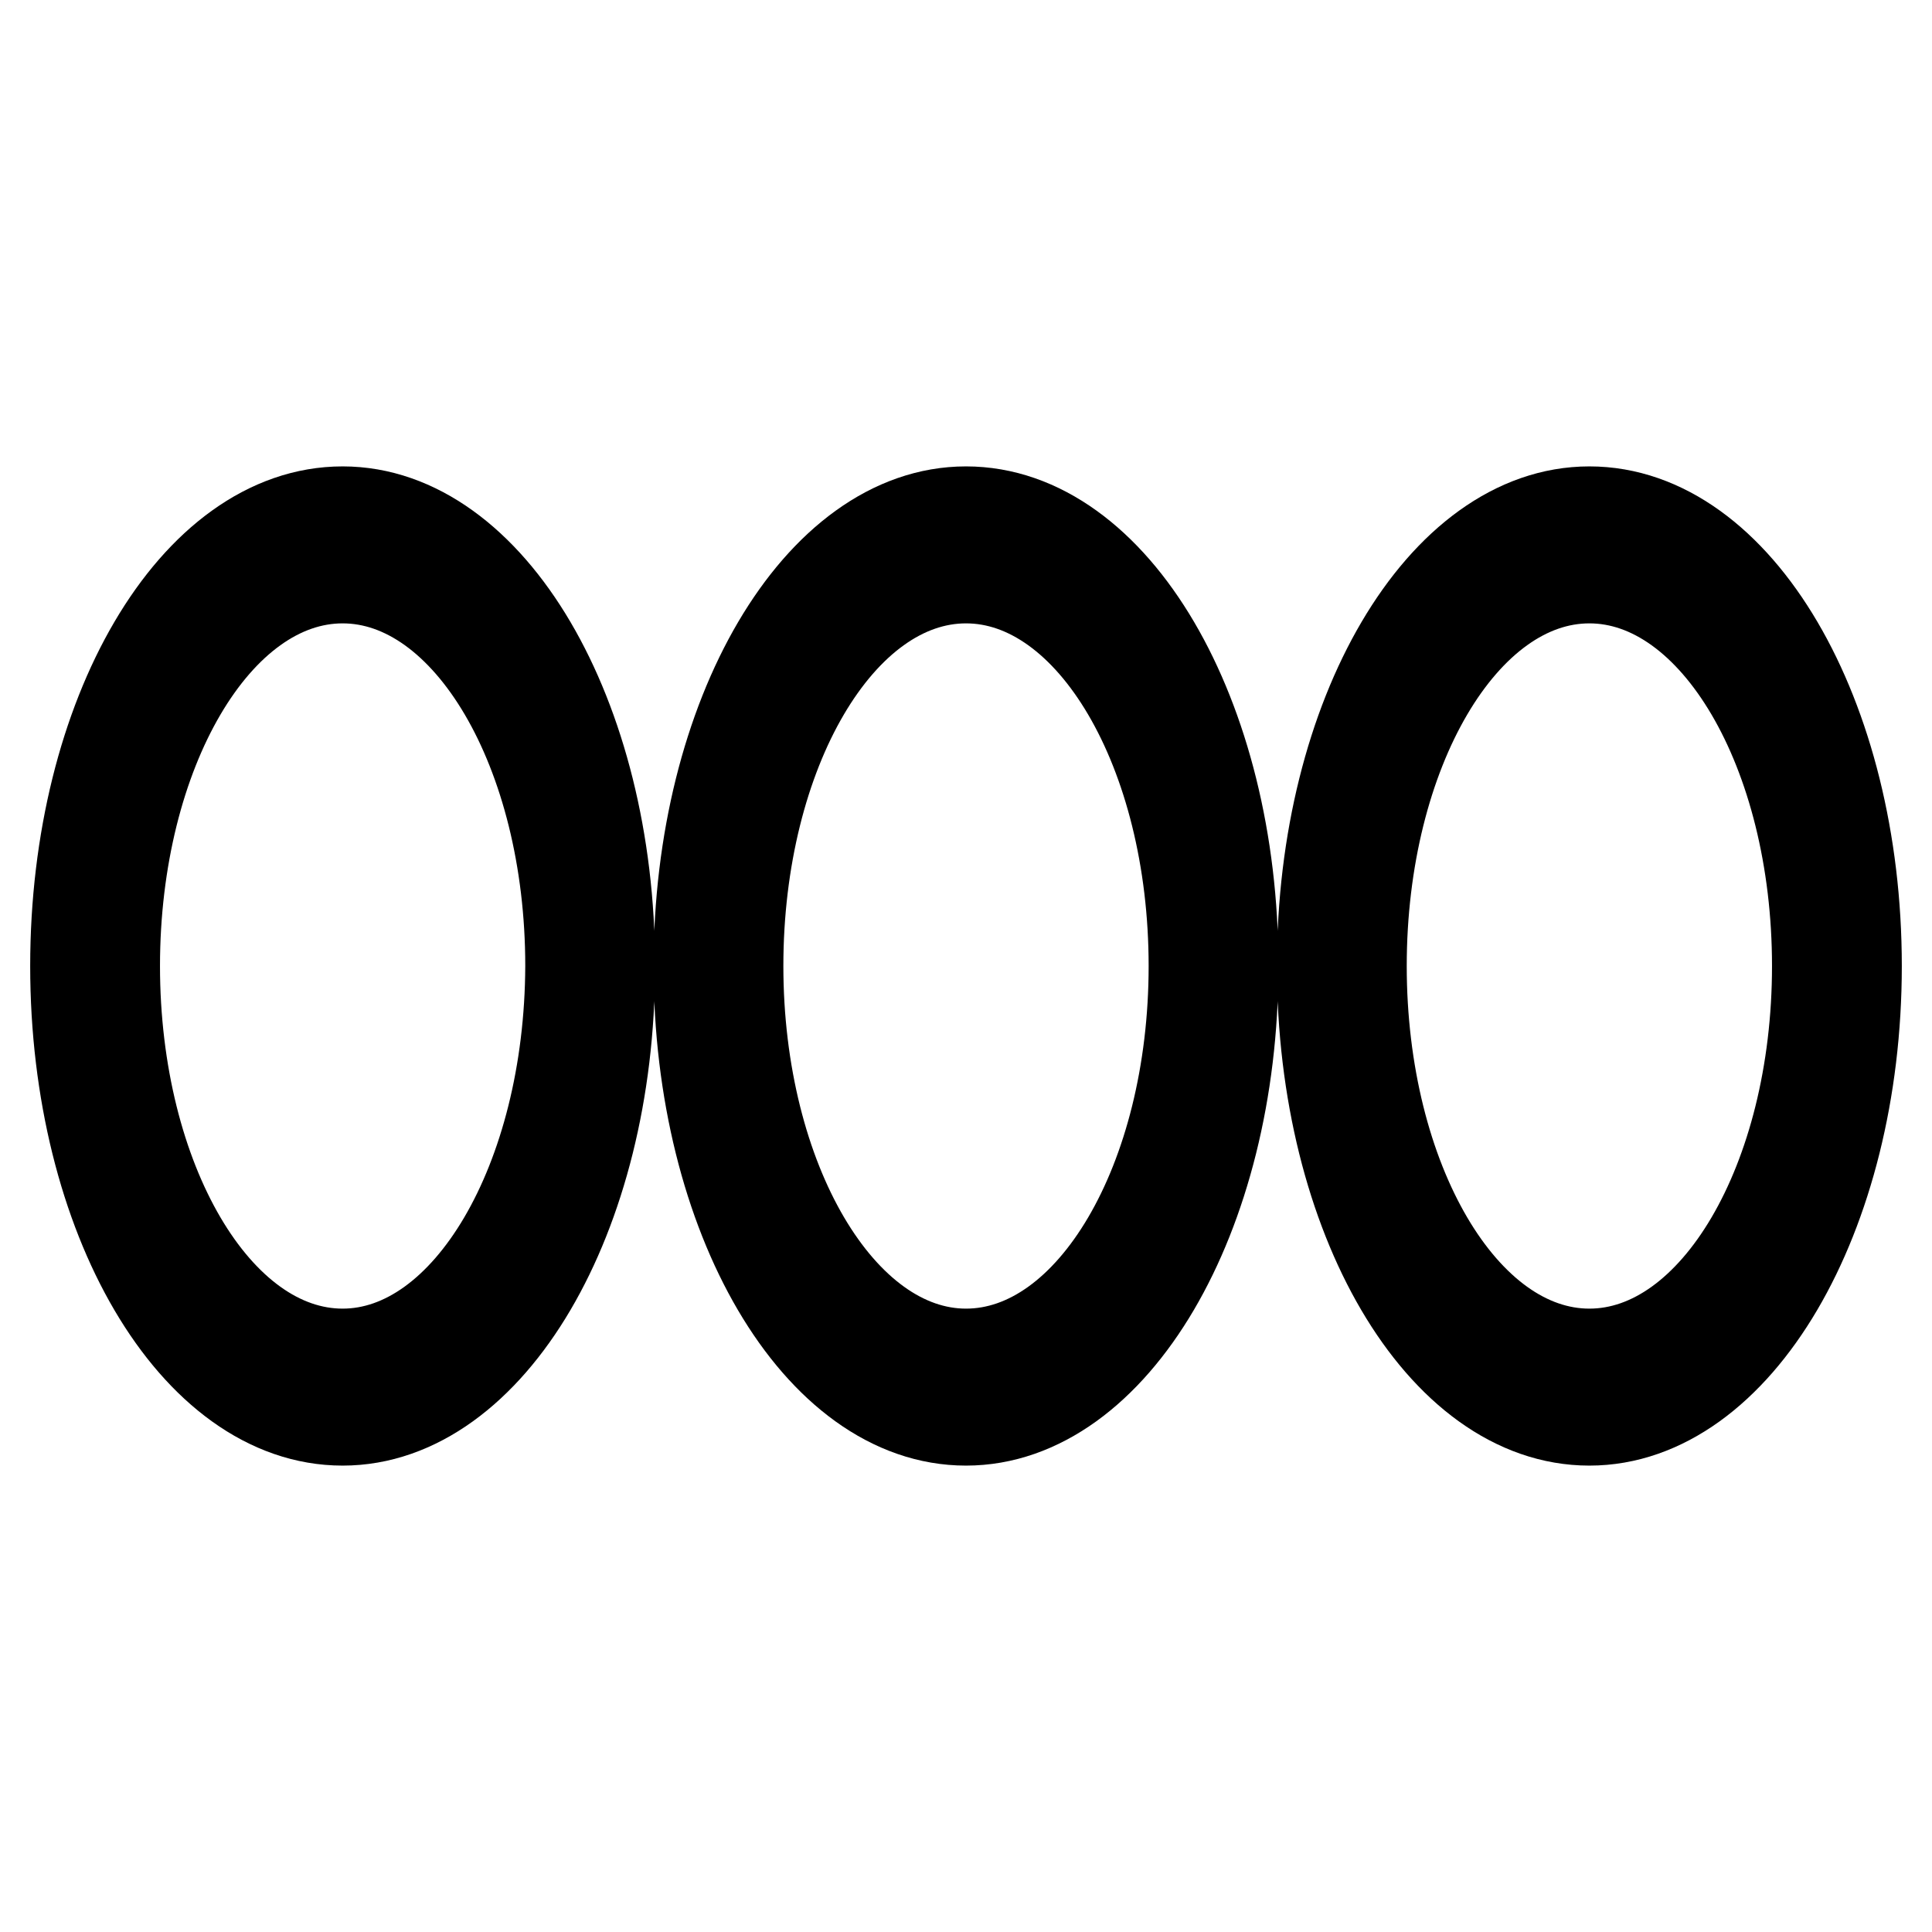
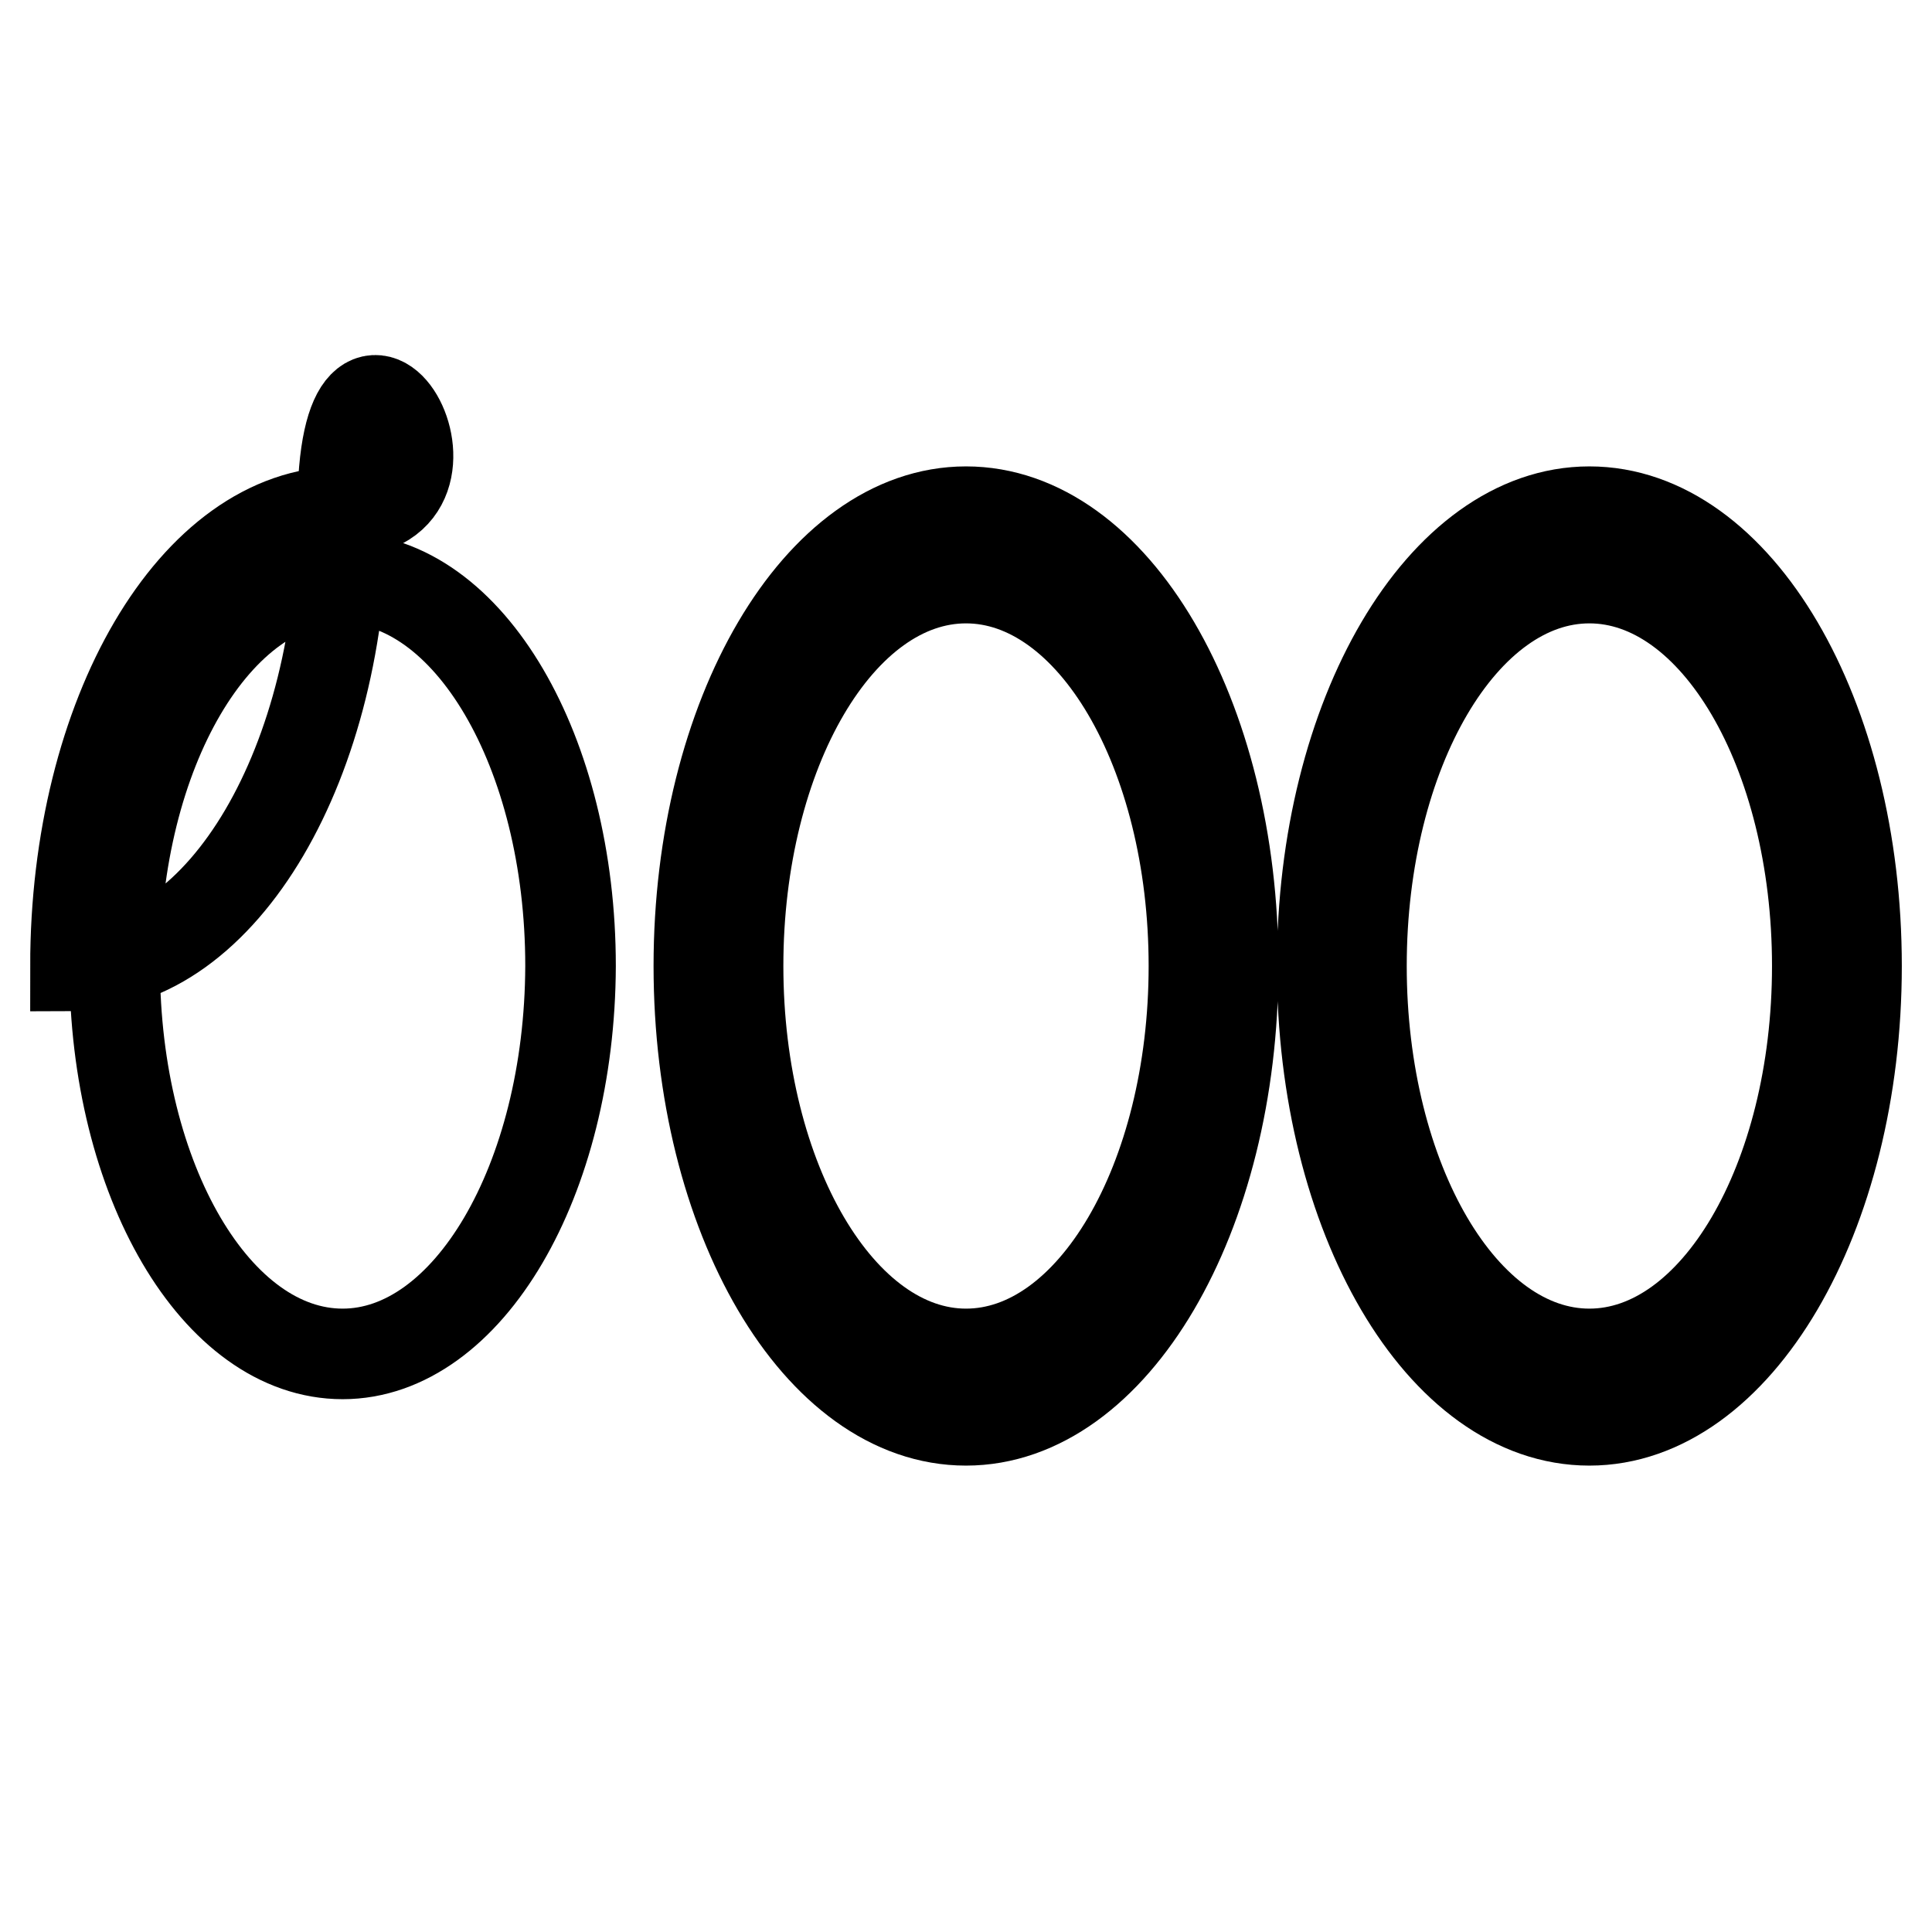
<svg xmlns="http://www.w3.org/2000/svg" version="1.1" x="0px" y="0px" viewBox="0 0 256 256" enable-background="new 0 0 256 256" xml:space="preserve">
  <g>
    <g>
-       <path stroke-width="12" fill-opacity="0" stroke="#000000" d="M128,67.8c-19.5,0-35.4,27-35.4,60.2s15.8,60.2,35.4,60.2c19.5,0,35.4-27,35.4-60.2S147.6,67.8,128,67.8z M128,179.4c-16.6,0-30.2-23-30.2-51.4c0-28.4,13.5-51.4,30.2-51.4c16.7,0,30.2,23,30.2,51.4C158.2,156.4,144.7,179.4,128,179.4z M210.6,67.8c-19.5,0-35.4,27-35.4,60.2s15.8,60.2,35.4,60.2c19.5,0,35.4-27,35.4-60.2S230.2,67.8,210.6,67.8z M210.6,179.4c-16.7,0-30.2-23-30.2-51.4s13.5-51.4,30.2-51.4s30.2,23,30.2,51.4C240.8,156.4,227.3,179.4,210.6,179.4z M45.4,67.8C25.8,67.8,10,94.7,10,128s15.8,60.2,35.4,60.2c19.5,0,35.4-27,35.4-60.2S64.9,67.8,45.4,67.8z M45.4,179.4c-16.7,0-30.2-23-30.2-51.4s13.5-51.4,30.2-51.4c16.7,0,30.2,23,30.2,51.4C75.5,156.4,62,179.4,45.4,179.4z" />
+       <path stroke-width="12" fill-opacity="0" stroke="#000000" d="M128,67.8c-19.5,0-35.4,27-35.4,60.2s15.8,60.2,35.4,60.2c19.5,0,35.4-27,35.4-60.2S147.6,67.8,128,67.8z M128,179.4c-16.6,0-30.2-23-30.2-51.4c0-28.4,13.5-51.4,30.2-51.4c16.7,0,30.2,23,30.2,51.4C158.2,156.4,144.7,179.4,128,179.4z M210.6,67.8c-19.5,0-35.4,27-35.4,60.2s15.8,60.2,35.4,60.2c19.5,0,35.4-27,35.4-60.2S230.2,67.8,210.6,67.8z M210.6,179.4c-16.7,0-30.2-23-30.2-51.4s13.5-51.4,30.2-51.4s30.2,23,30.2,51.4C240.8,156.4,227.3,179.4,210.6,179.4z M45.4,67.8C25.8,67.8,10,94.7,10,128c19.5,0,35.4-27,35.4-60.2S64.9,67.8,45.4,67.8z M45.4,179.4c-16.7,0-30.2-23-30.2-51.4s13.5-51.4,30.2-51.4c16.7,0,30.2,23,30.2,51.4C75.5,156.4,62,179.4,45.4,179.4z" />
    </g>
  </g>
</svg>